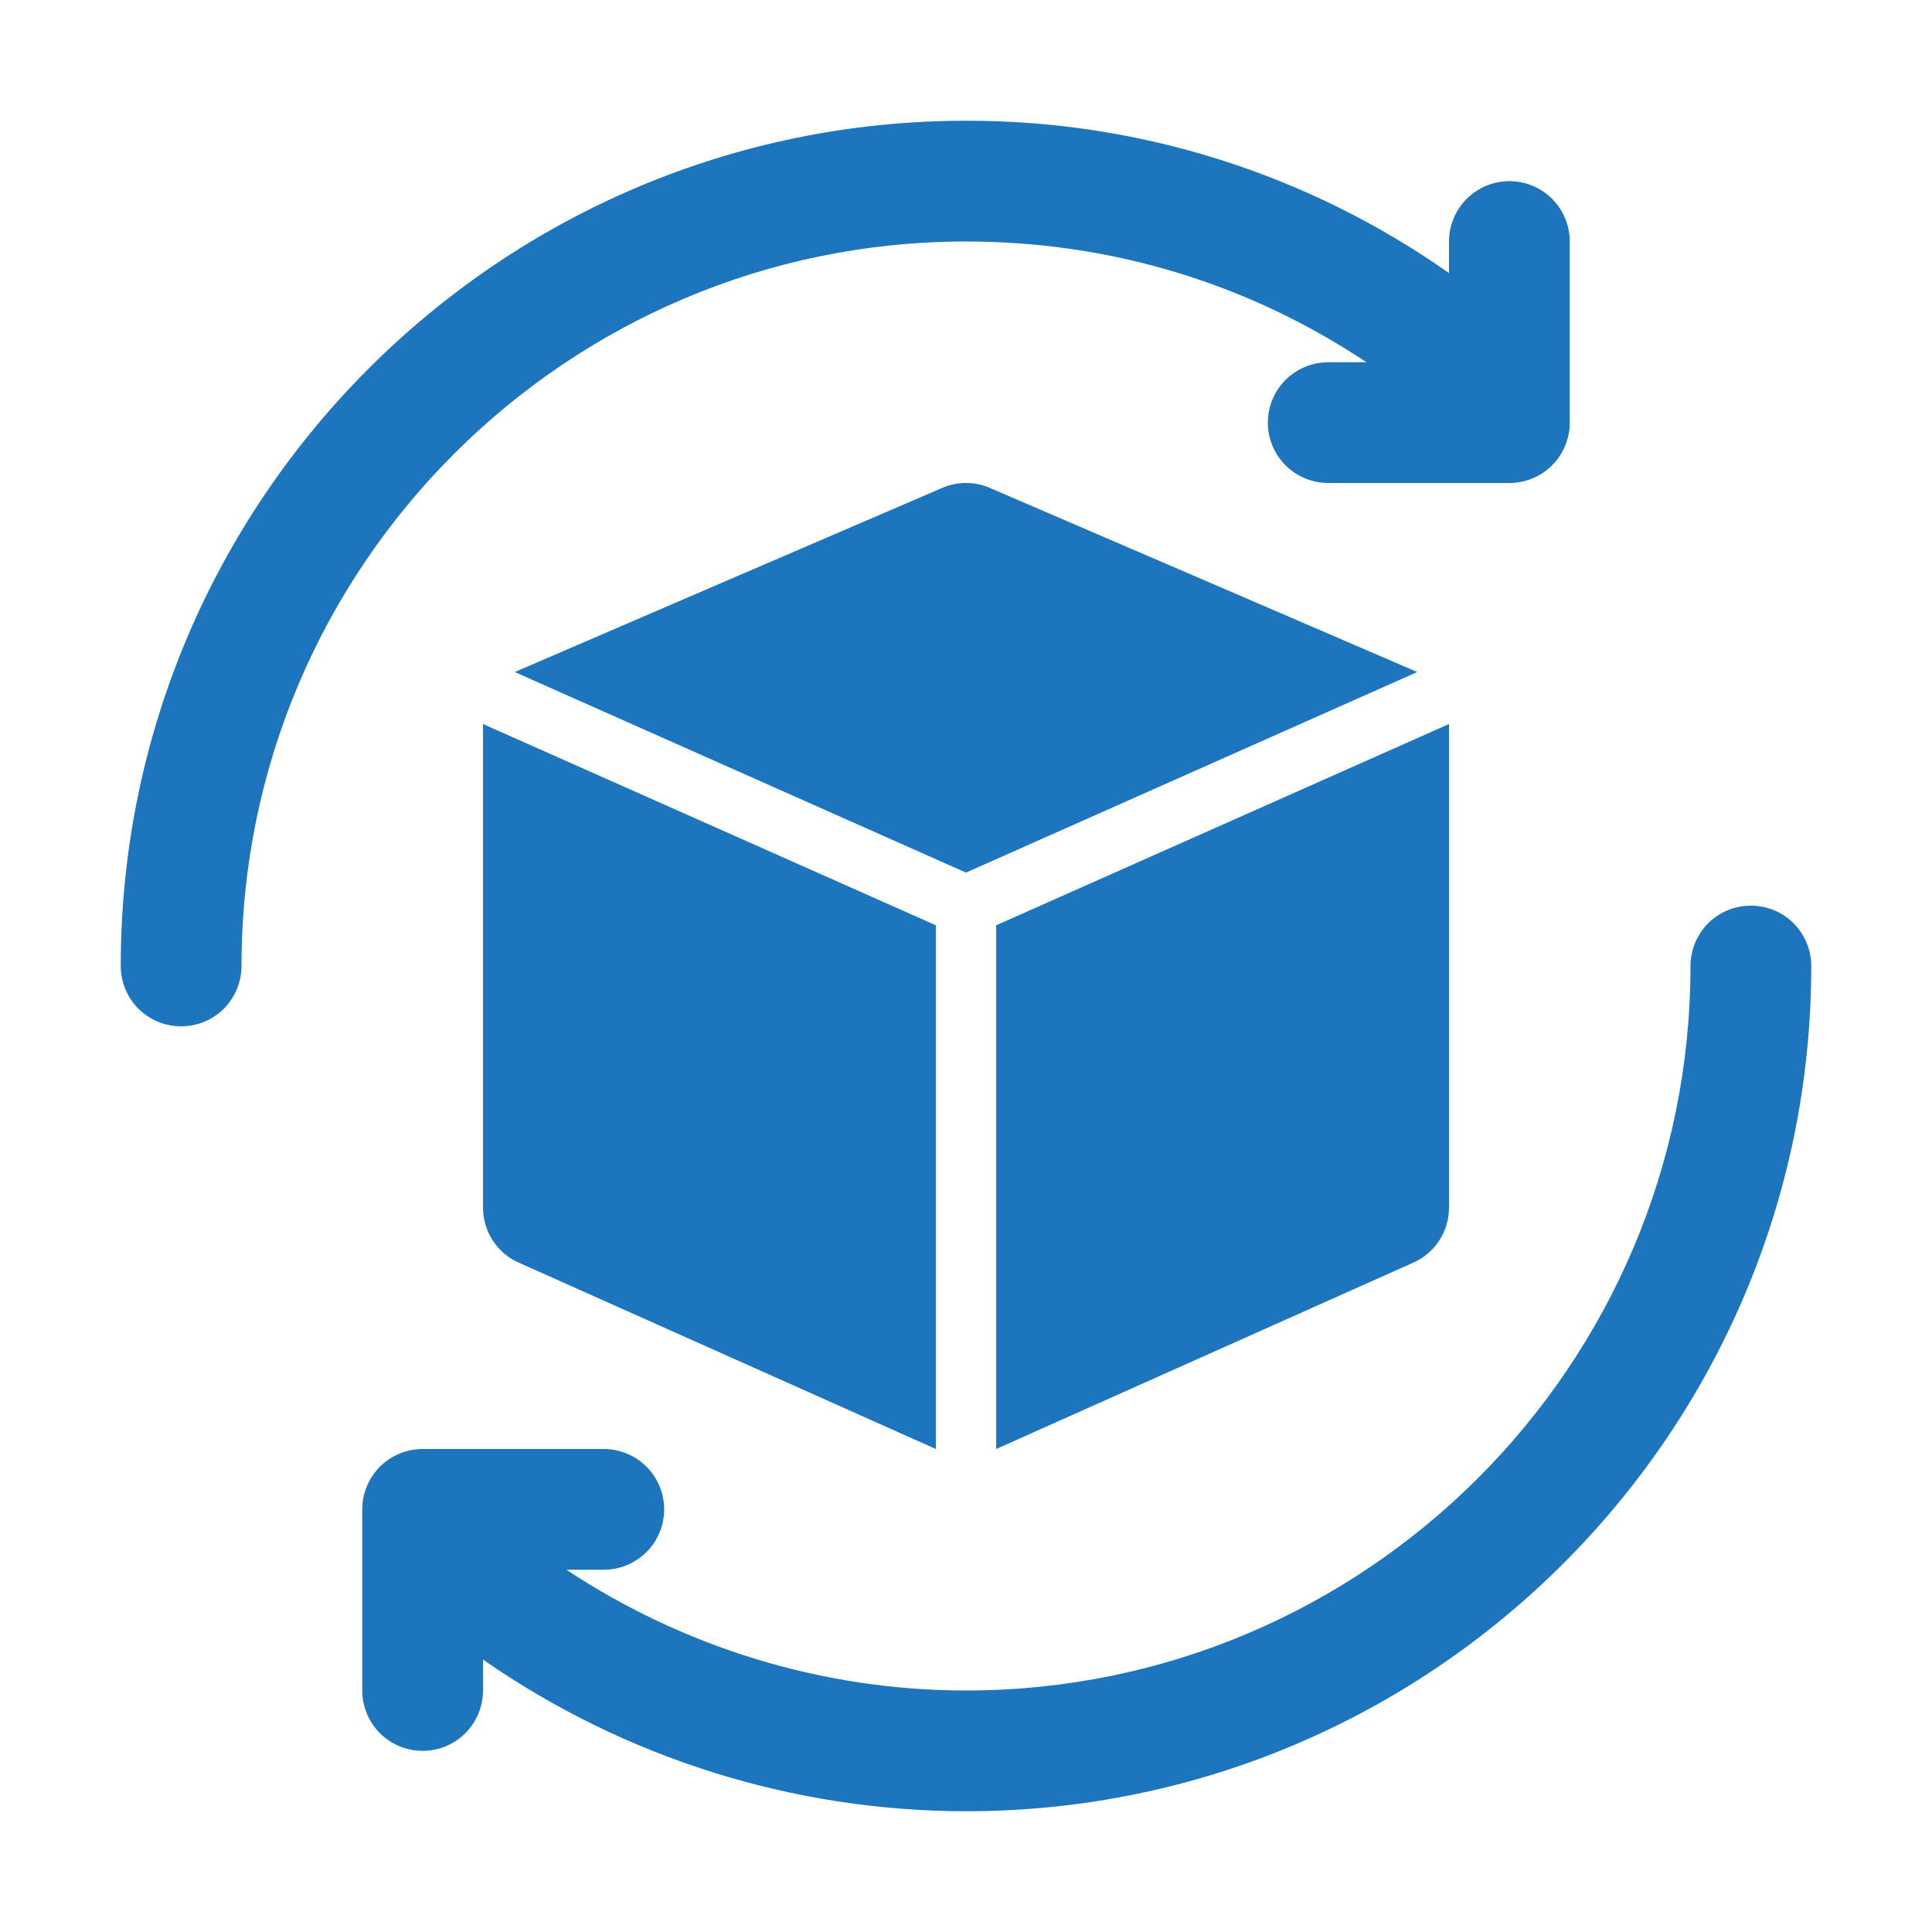
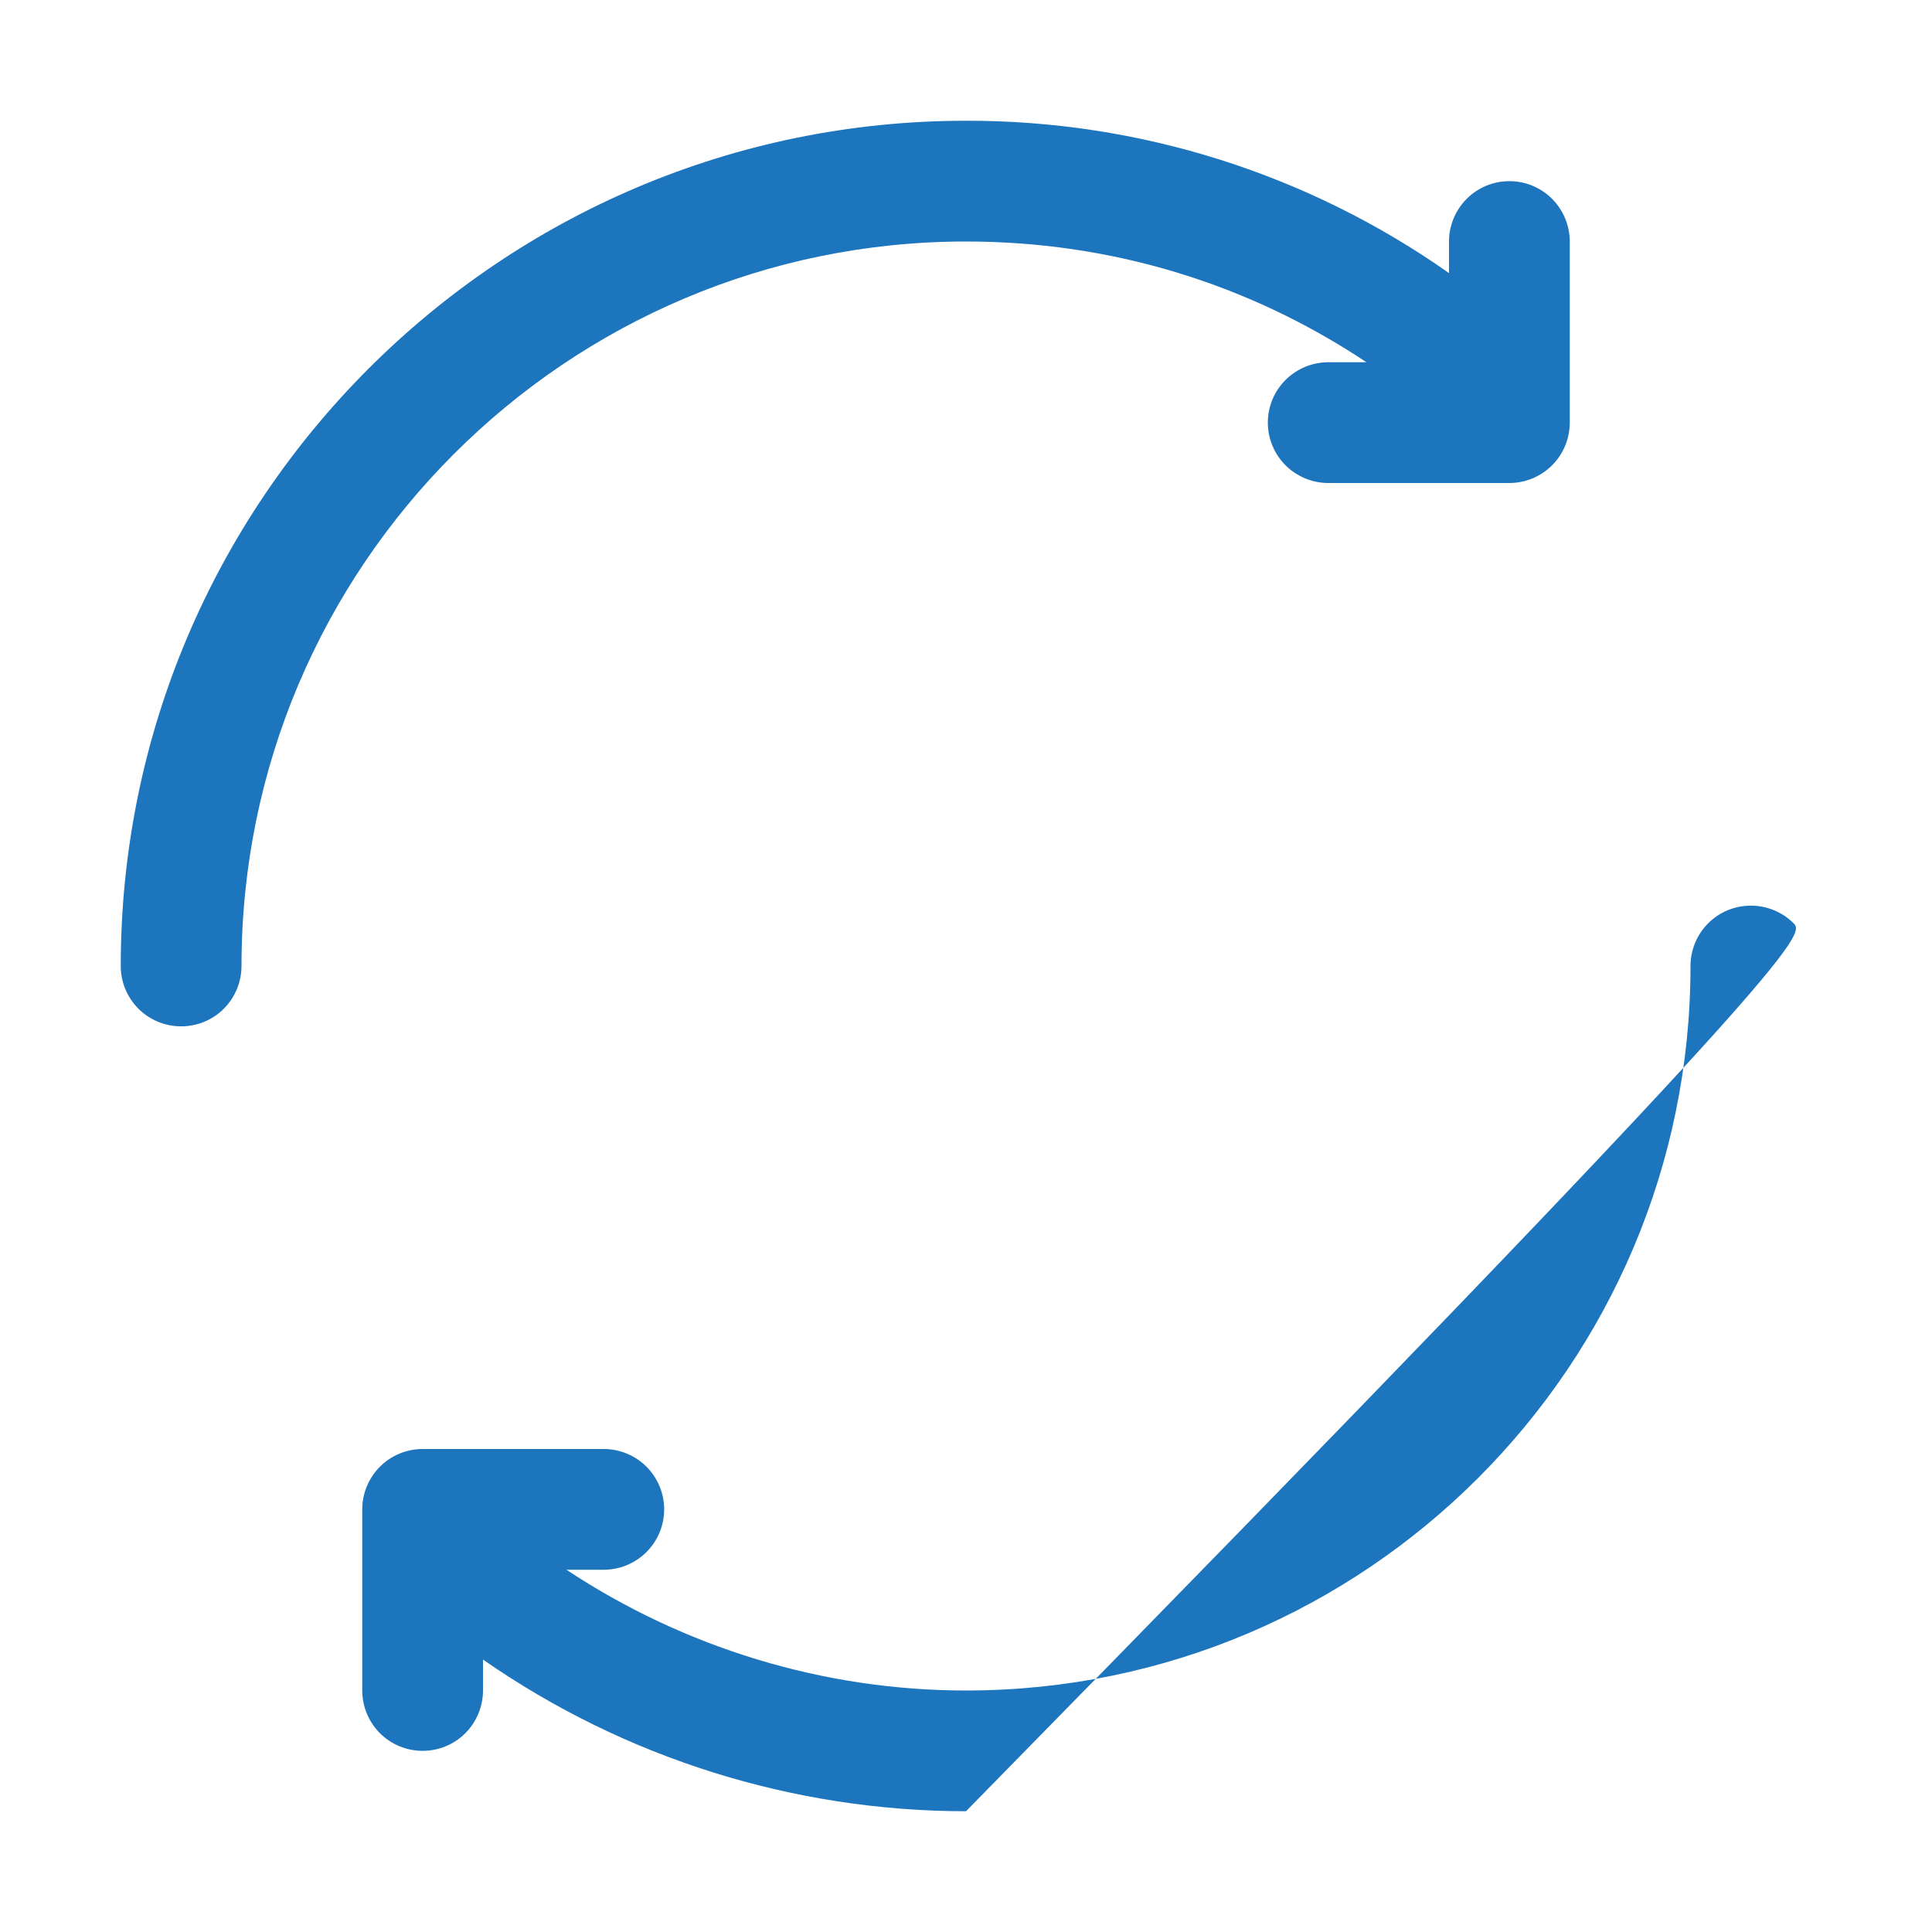
<svg xmlns="http://www.w3.org/2000/svg" fill="none" viewBox="0 0 26 26" height="26" width="26">
-   <path fill="#1D75BD" d="M23.562 12.188C23.347 12.188 23.14 12.273 22.988 12.425C22.836 12.578 22.75 12.784 22.75 13C22.75 18.376 18.376 22.75 13 22.75C11.082 22.75 9.21 22.175 7.623 21.125H8.125C8.34 21.125 8.547 21.039 8.7 20.887C8.852 20.735 8.938 20.528 8.938 20.312C8.938 20.097 8.852 19.89 8.7 19.738C8.547 19.586 8.34 19.5 8.125 19.5H5.688C5.472 19.5 5.265 19.586 5.113 19.738C4.961 19.89 4.875 20.097 4.875 20.312V22.75C4.875 22.965 4.961 23.172 5.113 23.325C5.265 23.477 5.472 23.562 5.688 23.562C5.903 23.562 6.11 23.477 6.262 23.325C6.414 23.172 6.5 22.965 6.5 22.75V22.334C8.408 23.661 10.676 24.373 13 24.375C19.273 24.375 24.375 19.273 24.375 13C24.375 12.784 24.289 12.578 24.137 12.425C23.985 12.273 23.778 12.188 23.562 12.188ZM13 3.25C14.944 3.25 16.792 3.811 18.389 4.875H17.875C17.66 4.875 17.453 4.961 17.3 5.113C17.148 5.265 17.062 5.472 17.062 5.688C17.062 5.903 17.148 6.11 17.3 6.262C17.453 6.414 17.66 6.5 17.875 6.5H20.312C20.528 6.5 20.735 6.414 20.887 6.262C21.039 6.11 21.125 5.903 21.125 5.688V3.25C21.125 3.035 21.039 2.828 20.887 2.676C20.735 2.523 20.528 2.438 20.312 2.438C20.097 2.438 19.89 2.523 19.738 2.676C19.586 2.828 19.5 3.035 19.5 3.25V3.675C17.598 2.336 15.326 1.62 13 1.625C6.728 1.625 1.625 6.728 1.625 13C1.625 13.216 1.711 13.422 1.863 13.575C2.015 13.727 2.222 13.812 2.438 13.812C2.653 13.812 2.86 13.727 3.012 13.575C3.164 13.422 3.25 13.216 3.25 13C3.25 7.624 7.624 3.25 13 3.25Z" />
-   <path fill="#1D75BD" d="M19.5 16.25V9.75L19.499 9.744L13.406 12.452V19.5L19.008 16.997C19.154 16.935 19.279 16.831 19.366 16.698C19.454 16.565 19.5 16.409 19.5 16.25ZM19.073 9.044C19.05 9.032 13.32 6.566 13.32 6.566C13.219 6.522 13.11 6.5 13 6.5C12.89 6.5 12.781 6.522 12.68 6.566C12.68 6.566 6.95 9.032 6.927 9.044L13 11.743L19.073 9.044ZM6.5 9.75V16.25C6.5 16.409 6.546 16.565 6.634 16.698C6.721 16.831 6.846 16.935 6.992 16.997L12.594 19.5V12.452L6.501 9.744L6.5 9.75Z" />
+   <path fill="#1D75BD" d="M23.562 12.188C23.347 12.188 23.14 12.273 22.988 12.425C22.836 12.578 22.75 12.784 22.75 13C22.75 18.376 18.376 22.75 13 22.75C11.082 22.75 9.21 22.175 7.623 21.125H8.125C8.34 21.125 8.547 21.039 8.7 20.887C8.852 20.735 8.938 20.528 8.938 20.312C8.938 20.097 8.852 19.89 8.7 19.738C8.547 19.586 8.34 19.5 8.125 19.5H5.688C5.472 19.5 5.265 19.586 5.113 19.738C4.961 19.89 4.875 20.097 4.875 20.312V22.75C4.875 22.965 4.961 23.172 5.113 23.325C5.265 23.477 5.472 23.562 5.688 23.562C5.903 23.562 6.11 23.477 6.262 23.325C6.414 23.172 6.5 22.965 6.5 22.75V22.334C8.408 23.661 10.676 24.373 13 24.375C24.375 12.784 24.289 12.578 24.137 12.425C23.985 12.273 23.778 12.188 23.562 12.188ZM13 3.25C14.944 3.25 16.792 3.811 18.389 4.875H17.875C17.66 4.875 17.453 4.961 17.3 5.113C17.148 5.265 17.062 5.472 17.062 5.688C17.062 5.903 17.148 6.11 17.3 6.262C17.453 6.414 17.66 6.5 17.875 6.5H20.312C20.528 6.5 20.735 6.414 20.887 6.262C21.039 6.11 21.125 5.903 21.125 5.688V3.25C21.125 3.035 21.039 2.828 20.887 2.676C20.735 2.523 20.528 2.438 20.312 2.438C20.097 2.438 19.89 2.523 19.738 2.676C19.586 2.828 19.5 3.035 19.5 3.25V3.675C17.598 2.336 15.326 1.62 13 1.625C6.728 1.625 1.625 6.728 1.625 13C1.625 13.216 1.711 13.422 1.863 13.575C2.015 13.727 2.222 13.812 2.438 13.812C2.653 13.812 2.86 13.727 3.012 13.575C3.164 13.422 3.25 13.216 3.25 13C3.25 7.624 7.624 3.25 13 3.25Z" />
</svg>